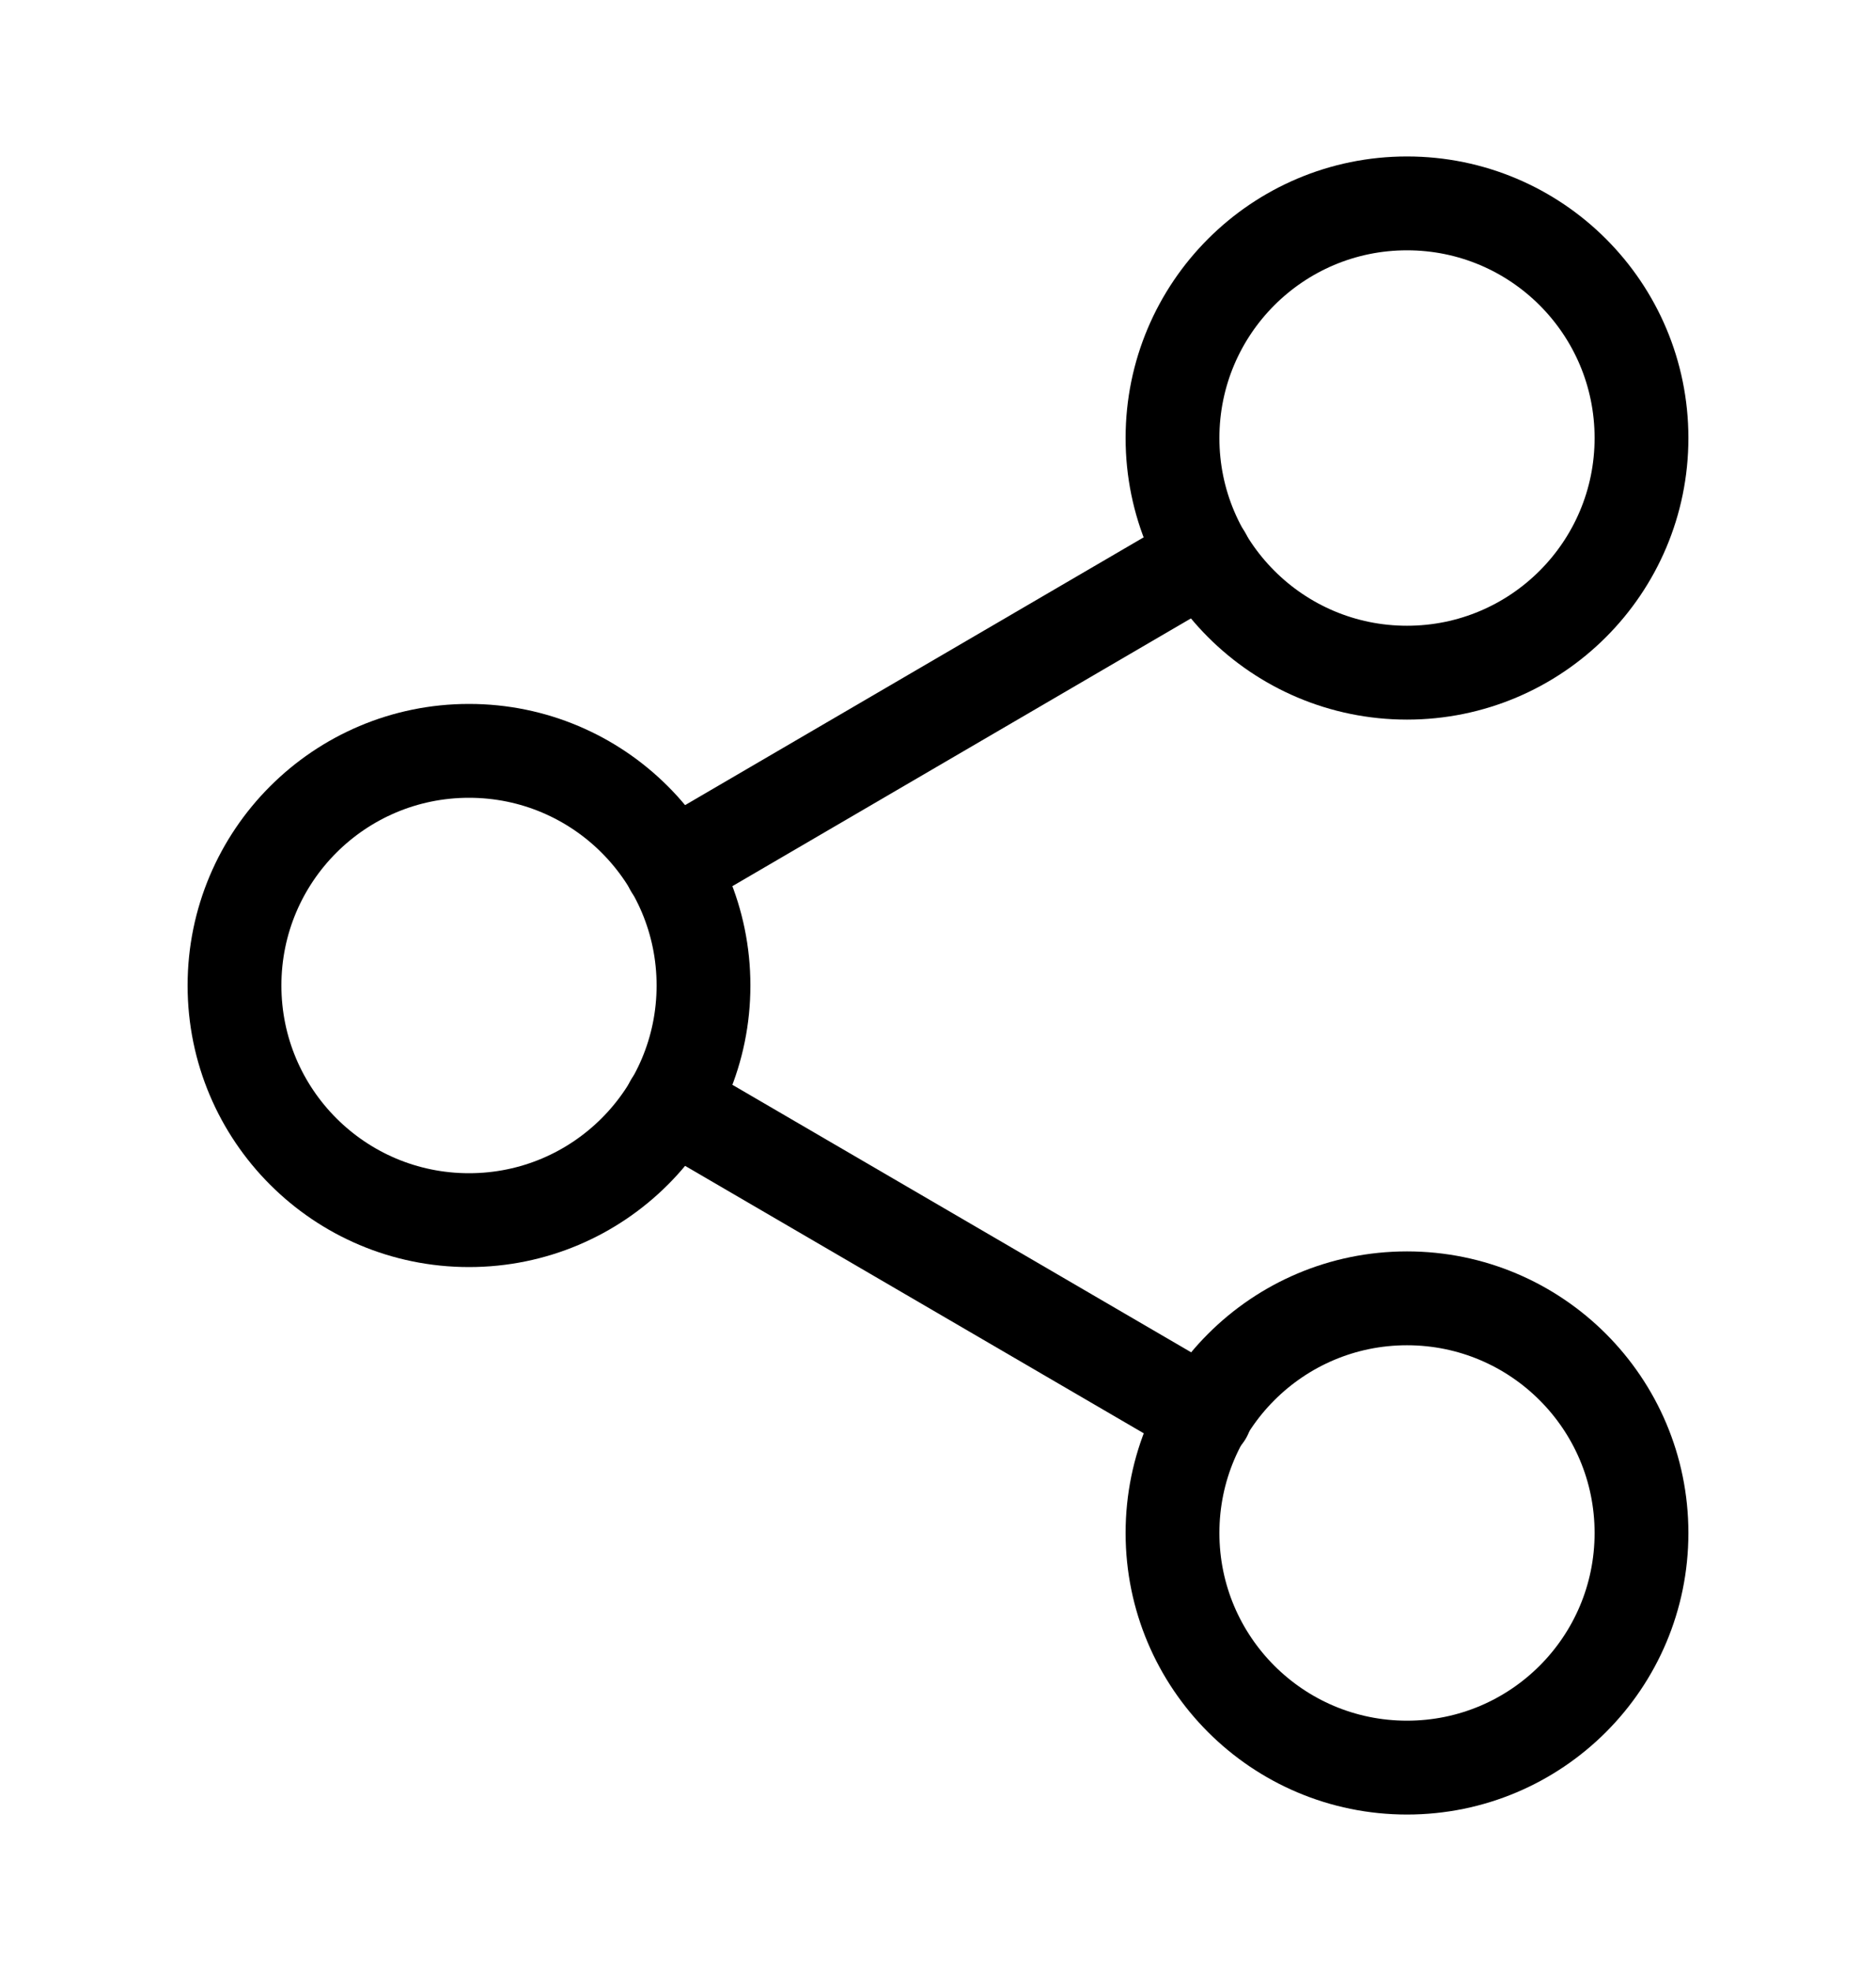
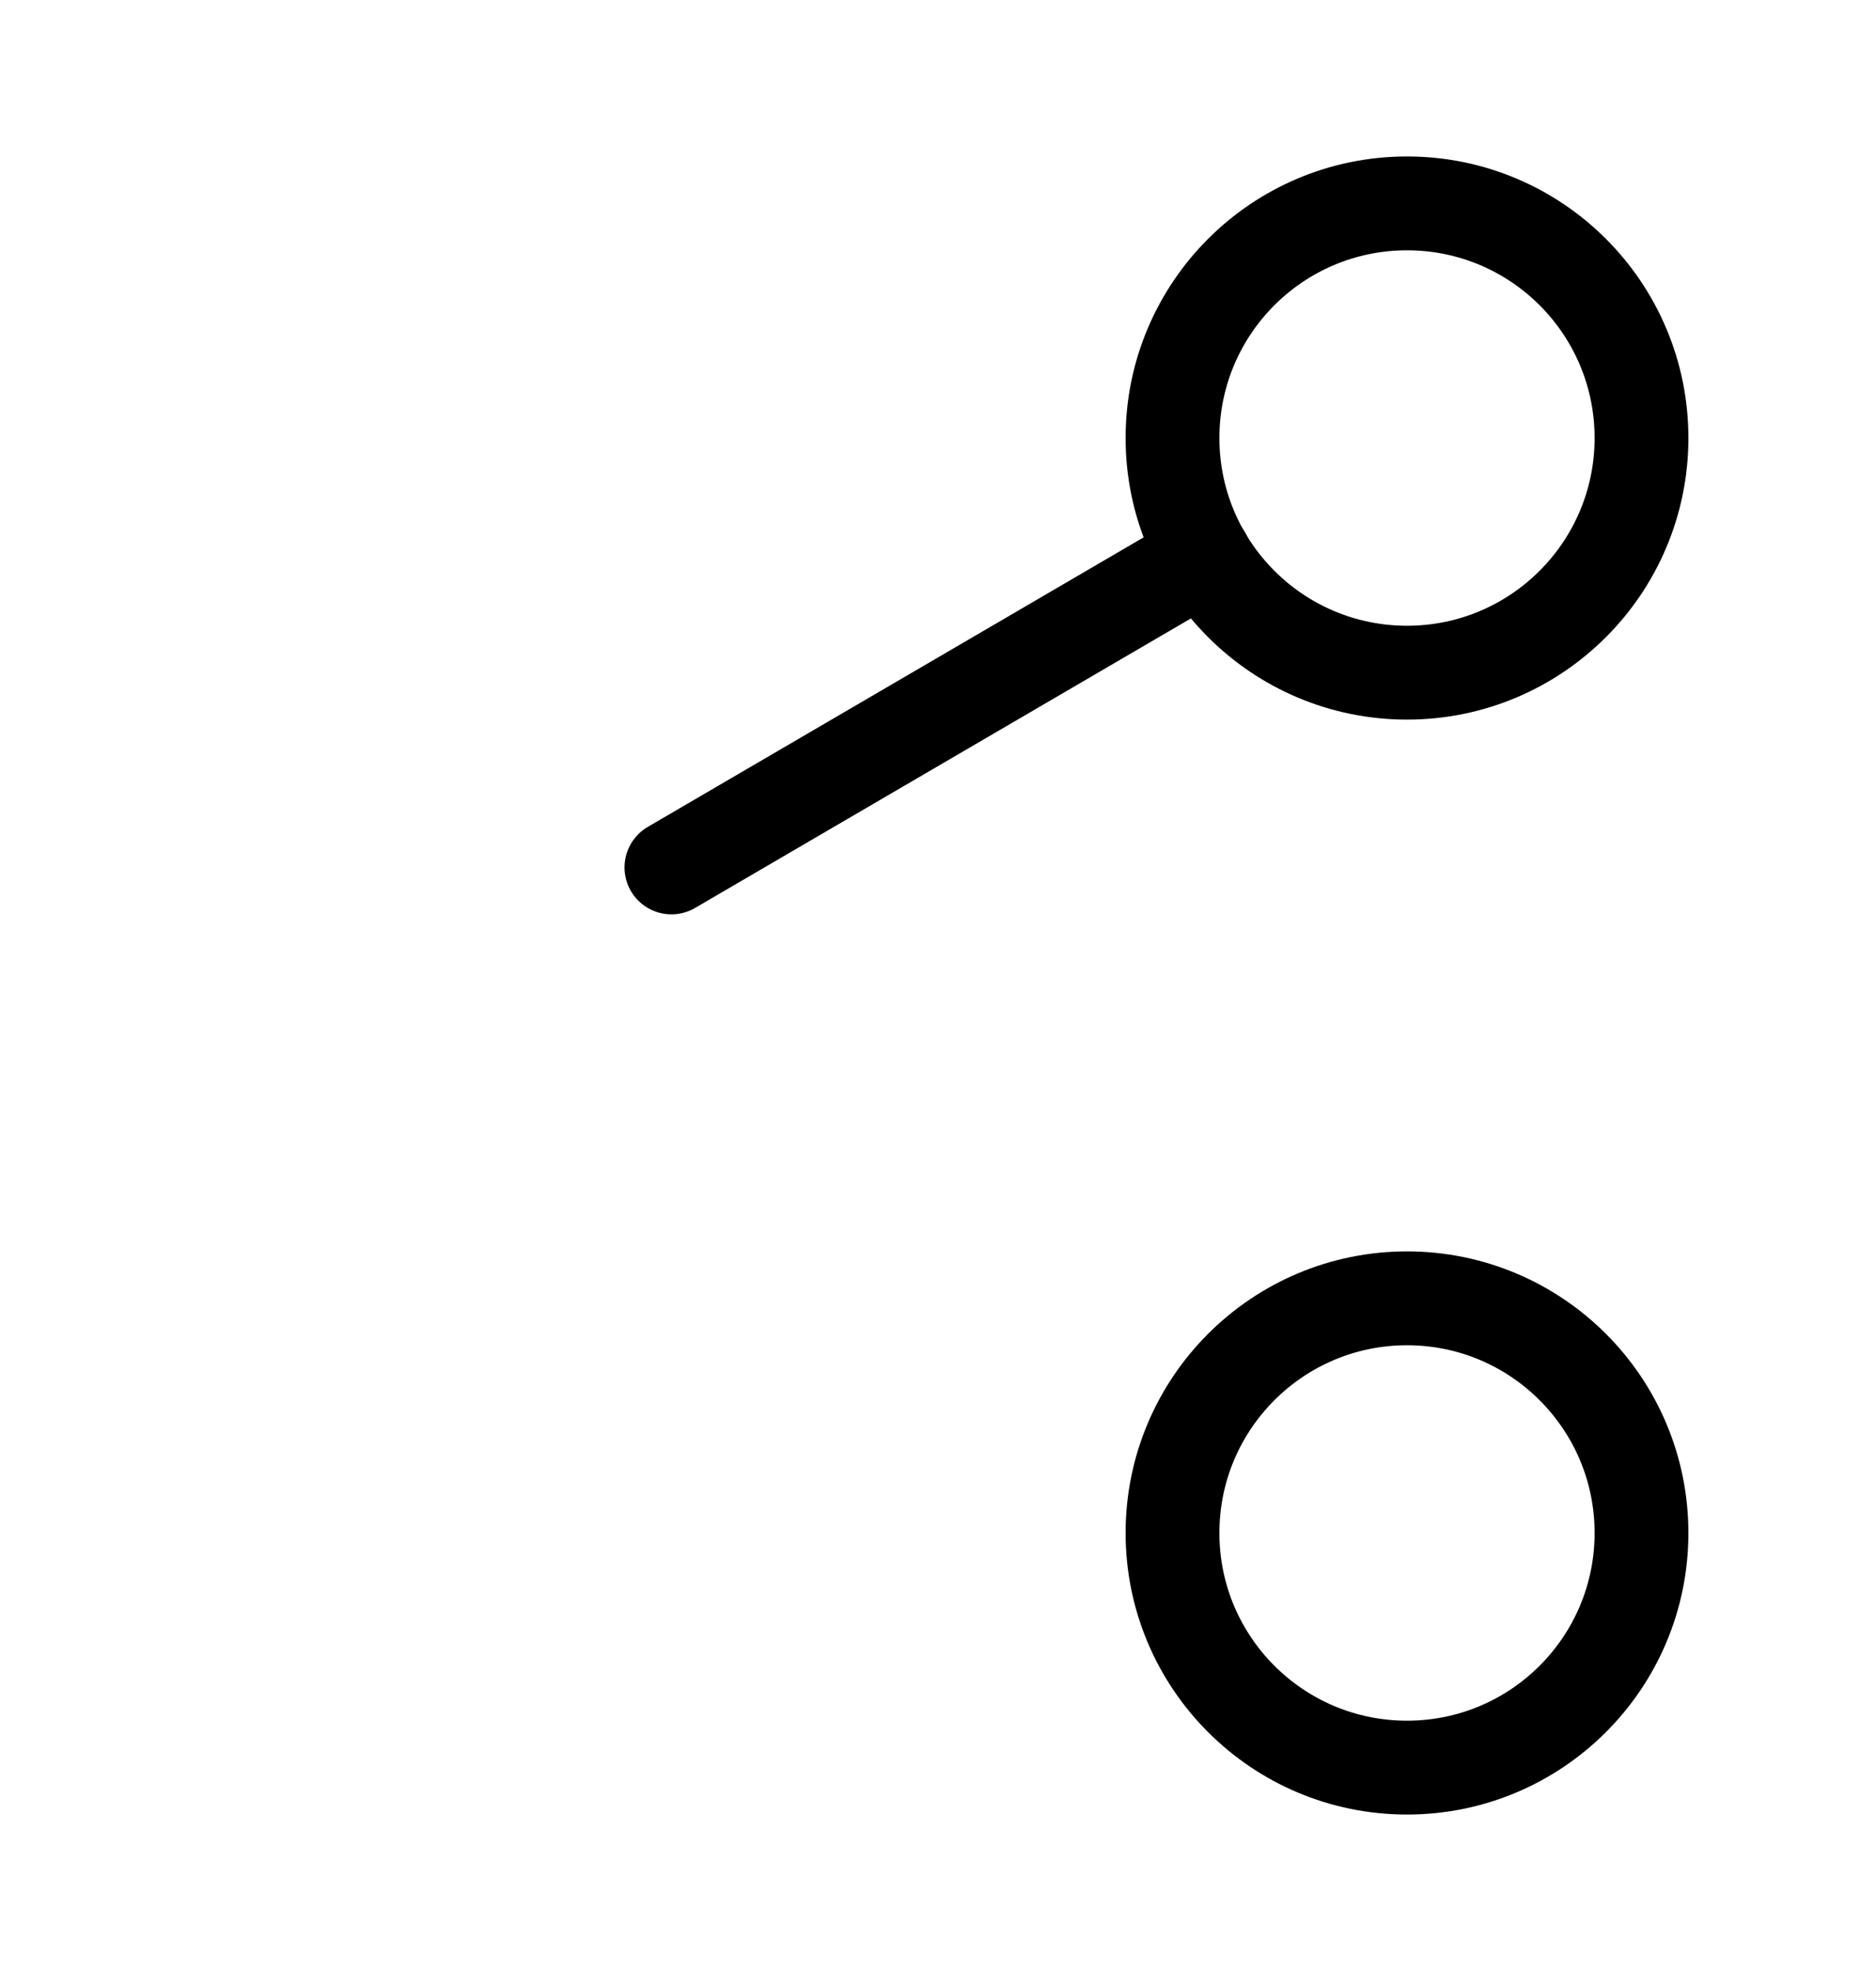
<svg xmlns="http://www.w3.org/2000/svg" width="20" height="21" viewBox="0 0 20 21" fill="none">
  <path d="M15 7.167C16.381 7.167 17.5 6.047 17.5 4.667C17.5 3.286 16.381 2.167 15 2.167C13.619 2.167 12.5 3.286 12.5 4.667C12.5 6.047 13.619 7.167 15 7.167Z" stroke="black" stroke-linecap="round" stroke-linejoin="round" />
-   <path d="M5 13C6.381 13 7.5 11.881 7.5 10.5C7.5 9.119 6.381 8 5 8C3.619 8 2.5 9.119 2.5 10.5C2.5 11.881 3.619 13 5 13Z" stroke="black" stroke-linecap="round" stroke-linejoin="round" />
  <path d="M15 18.833C16.381 18.833 17.5 17.714 17.5 16.333C17.5 14.953 16.381 13.833 15 13.833C13.619 13.833 12.5 14.953 12.5 16.333C12.5 17.714 13.619 18.833 15 18.833Z" stroke="black" stroke-linecap="round" stroke-linejoin="round" />
-   <path d="M7.158 11.758L12.85 15.075" stroke="black" stroke-linecap="round" stroke-linejoin="round" />
  <path d="M12.842 5.925L7.158 9.242" stroke="black" stroke-linecap="round" stroke-linejoin="round" />
</svg>